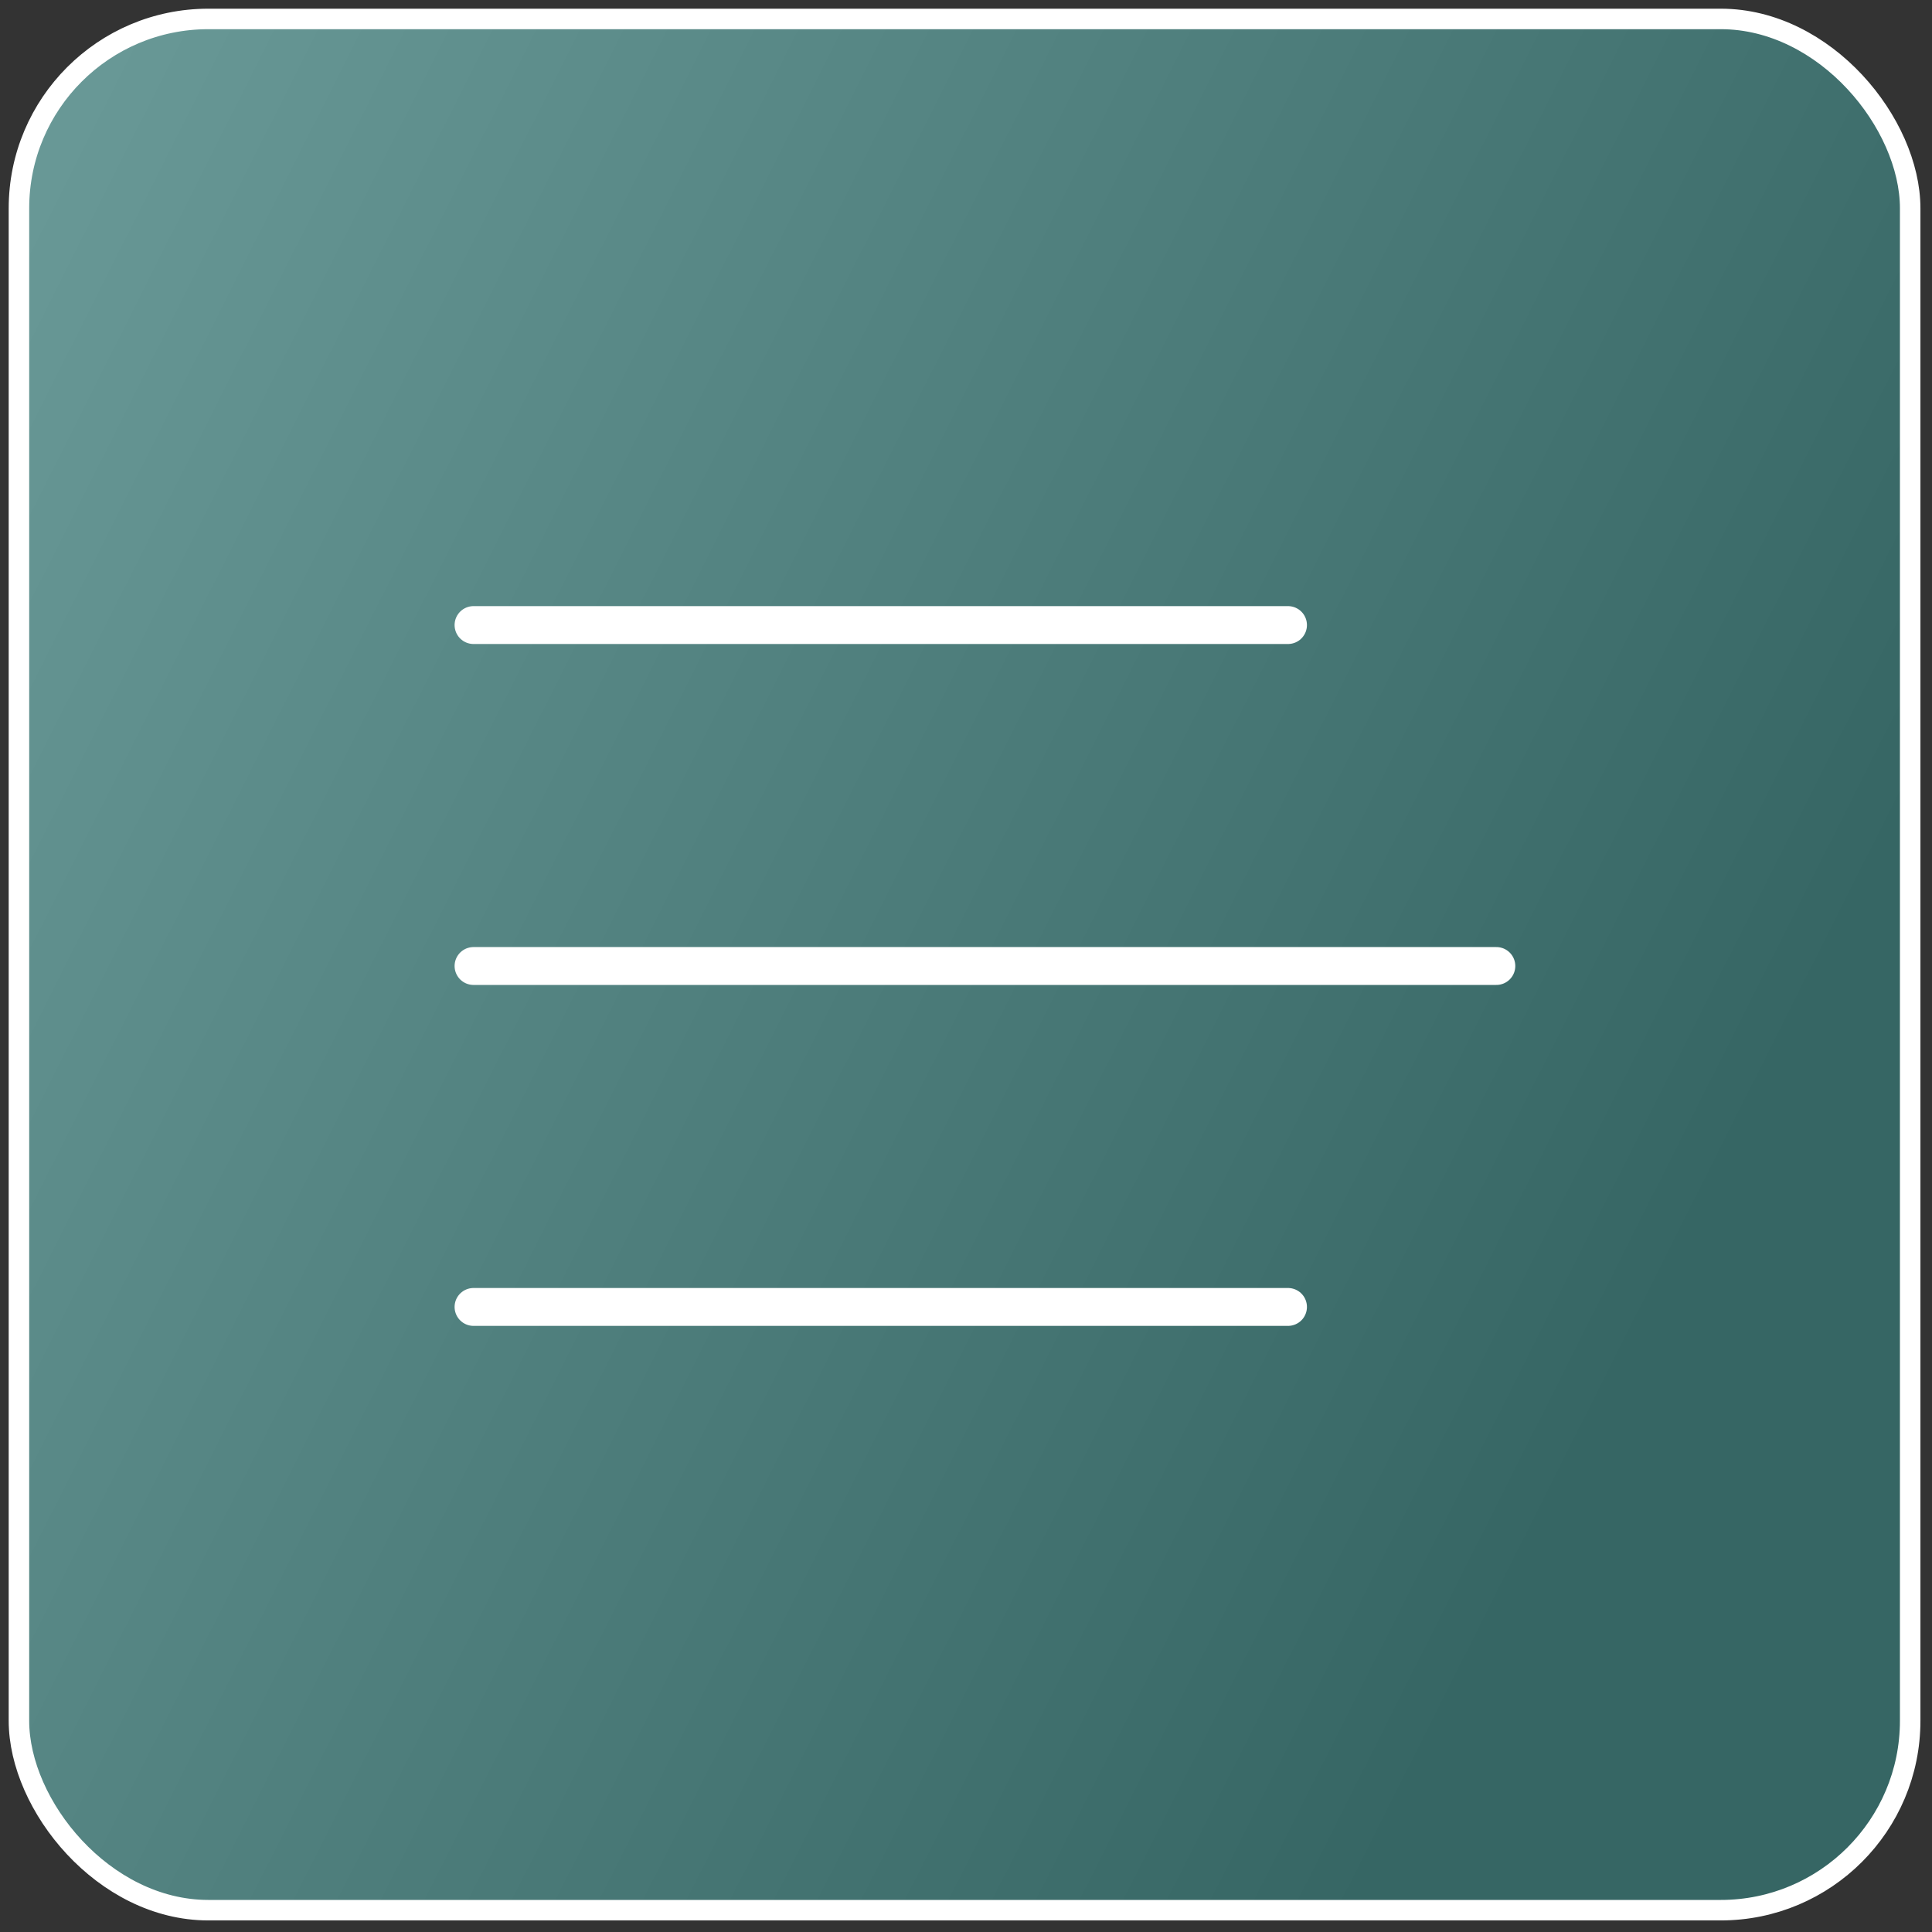
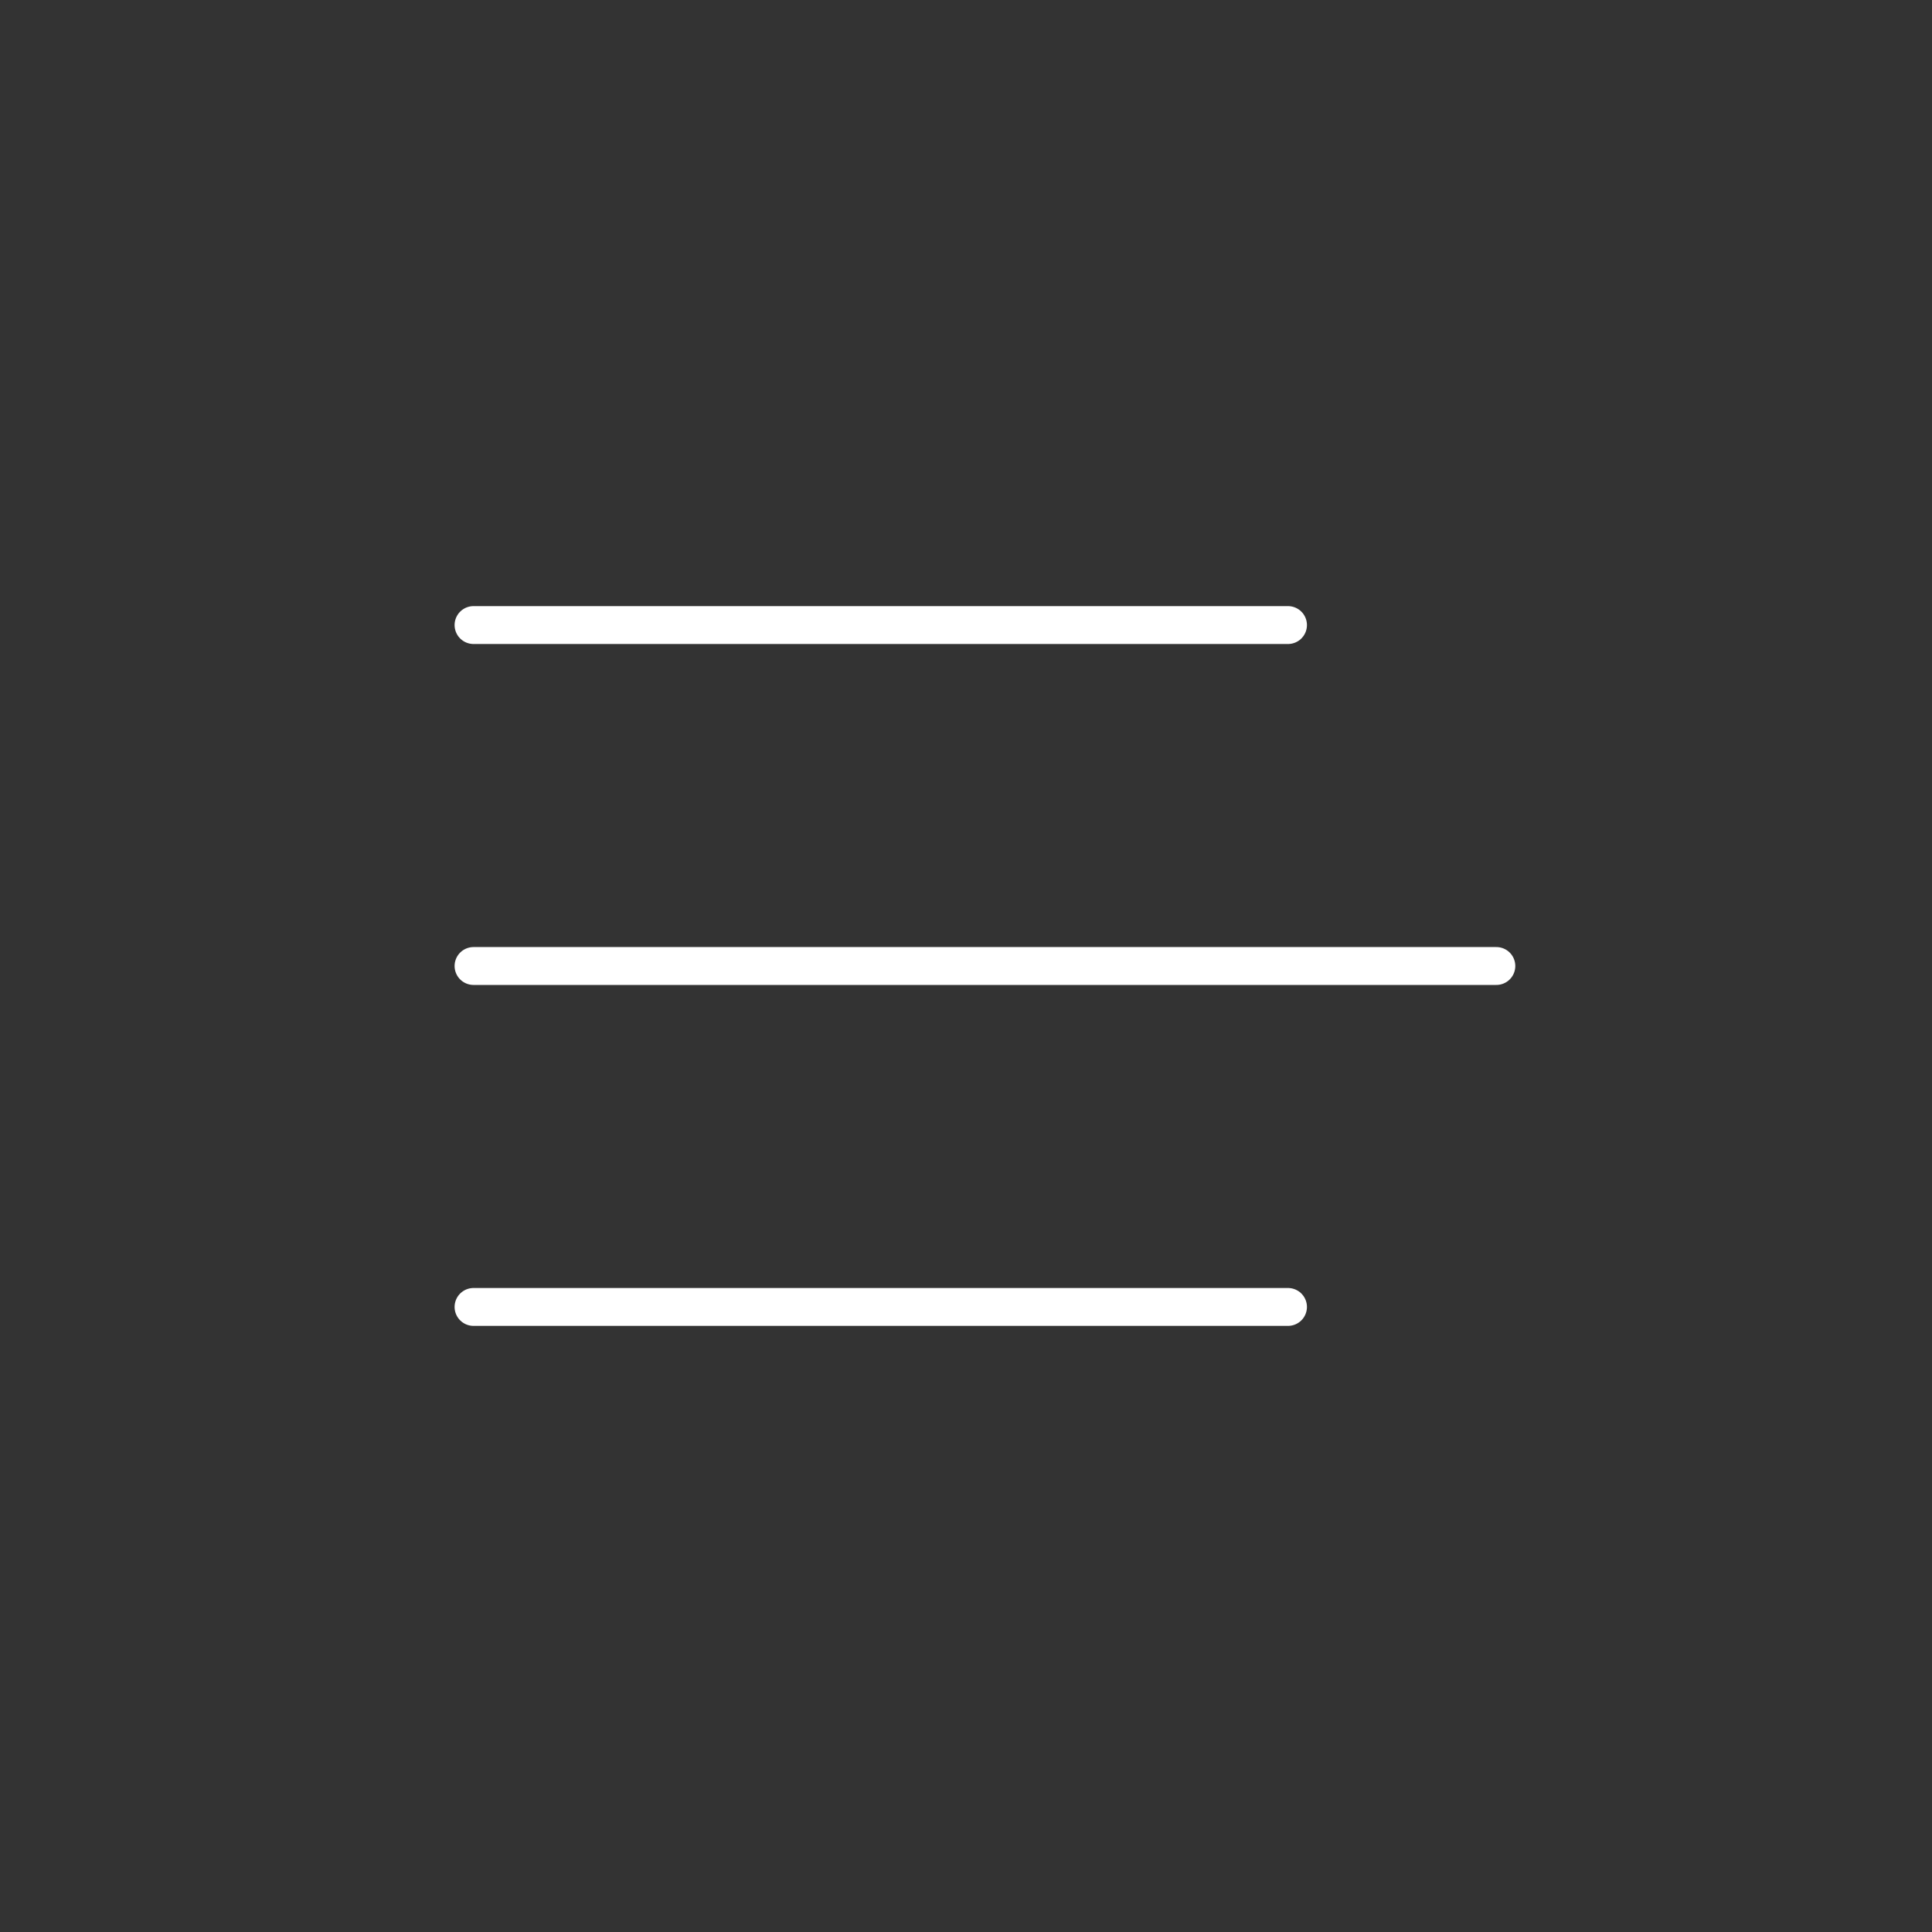
<svg xmlns="http://www.w3.org/2000/svg" width="102" height="102" viewBox="0 0 102 102" fill="none">
  <rect x="0" y="0" width="102" height="102" fill="#333333" stroke="none" />
-   <rect x="1.152" y="1.152" width="99.848" height="99.848" rx="10" fill="#2A6F6C" />
-   <rect data-figma-bg-blur-radius="11.9041" x="1" y="1" width="99.848" height="99.848" rx="10" fill="url(#paint0_linear_68_921)" fill-opacity="0.3" stroke="url(#paint1_linear_68_921)" stroke-width="1.082" />
  <path d="M25 33H68M25 51H79M25 69H68" stroke="white" stroke-width="2" stroke-linecap="round" />
  <defs>
    <clipPath id="bgblur_0_68_921_clip_path" transform="translate(11.445 11.445)">
-       <rect x="1" y="1" width="99.848" height="99.848" rx="10" />
-     </clipPath>
+       </clipPath>
    <linearGradient id="paint0_linear_68_921" x1="-6.741" y1="20.81" x2="88.727" y2="68.864" gradientUnits="userSpaceOnUse">
      <stop stop-color="white" />
      <stop offset="1" stop-color="#525252" />
    </linearGradient>
    <linearGradient id="paint1_linear_68_921" x1="-4.819" y1="9.338" x2="50.924" y2="101.541" gradientUnits="userSpaceOnUse">
      <stop stop-color="white" />
      <stop offset="1" stop-color="white" />
    </linearGradient>
  </defs>
</svg>